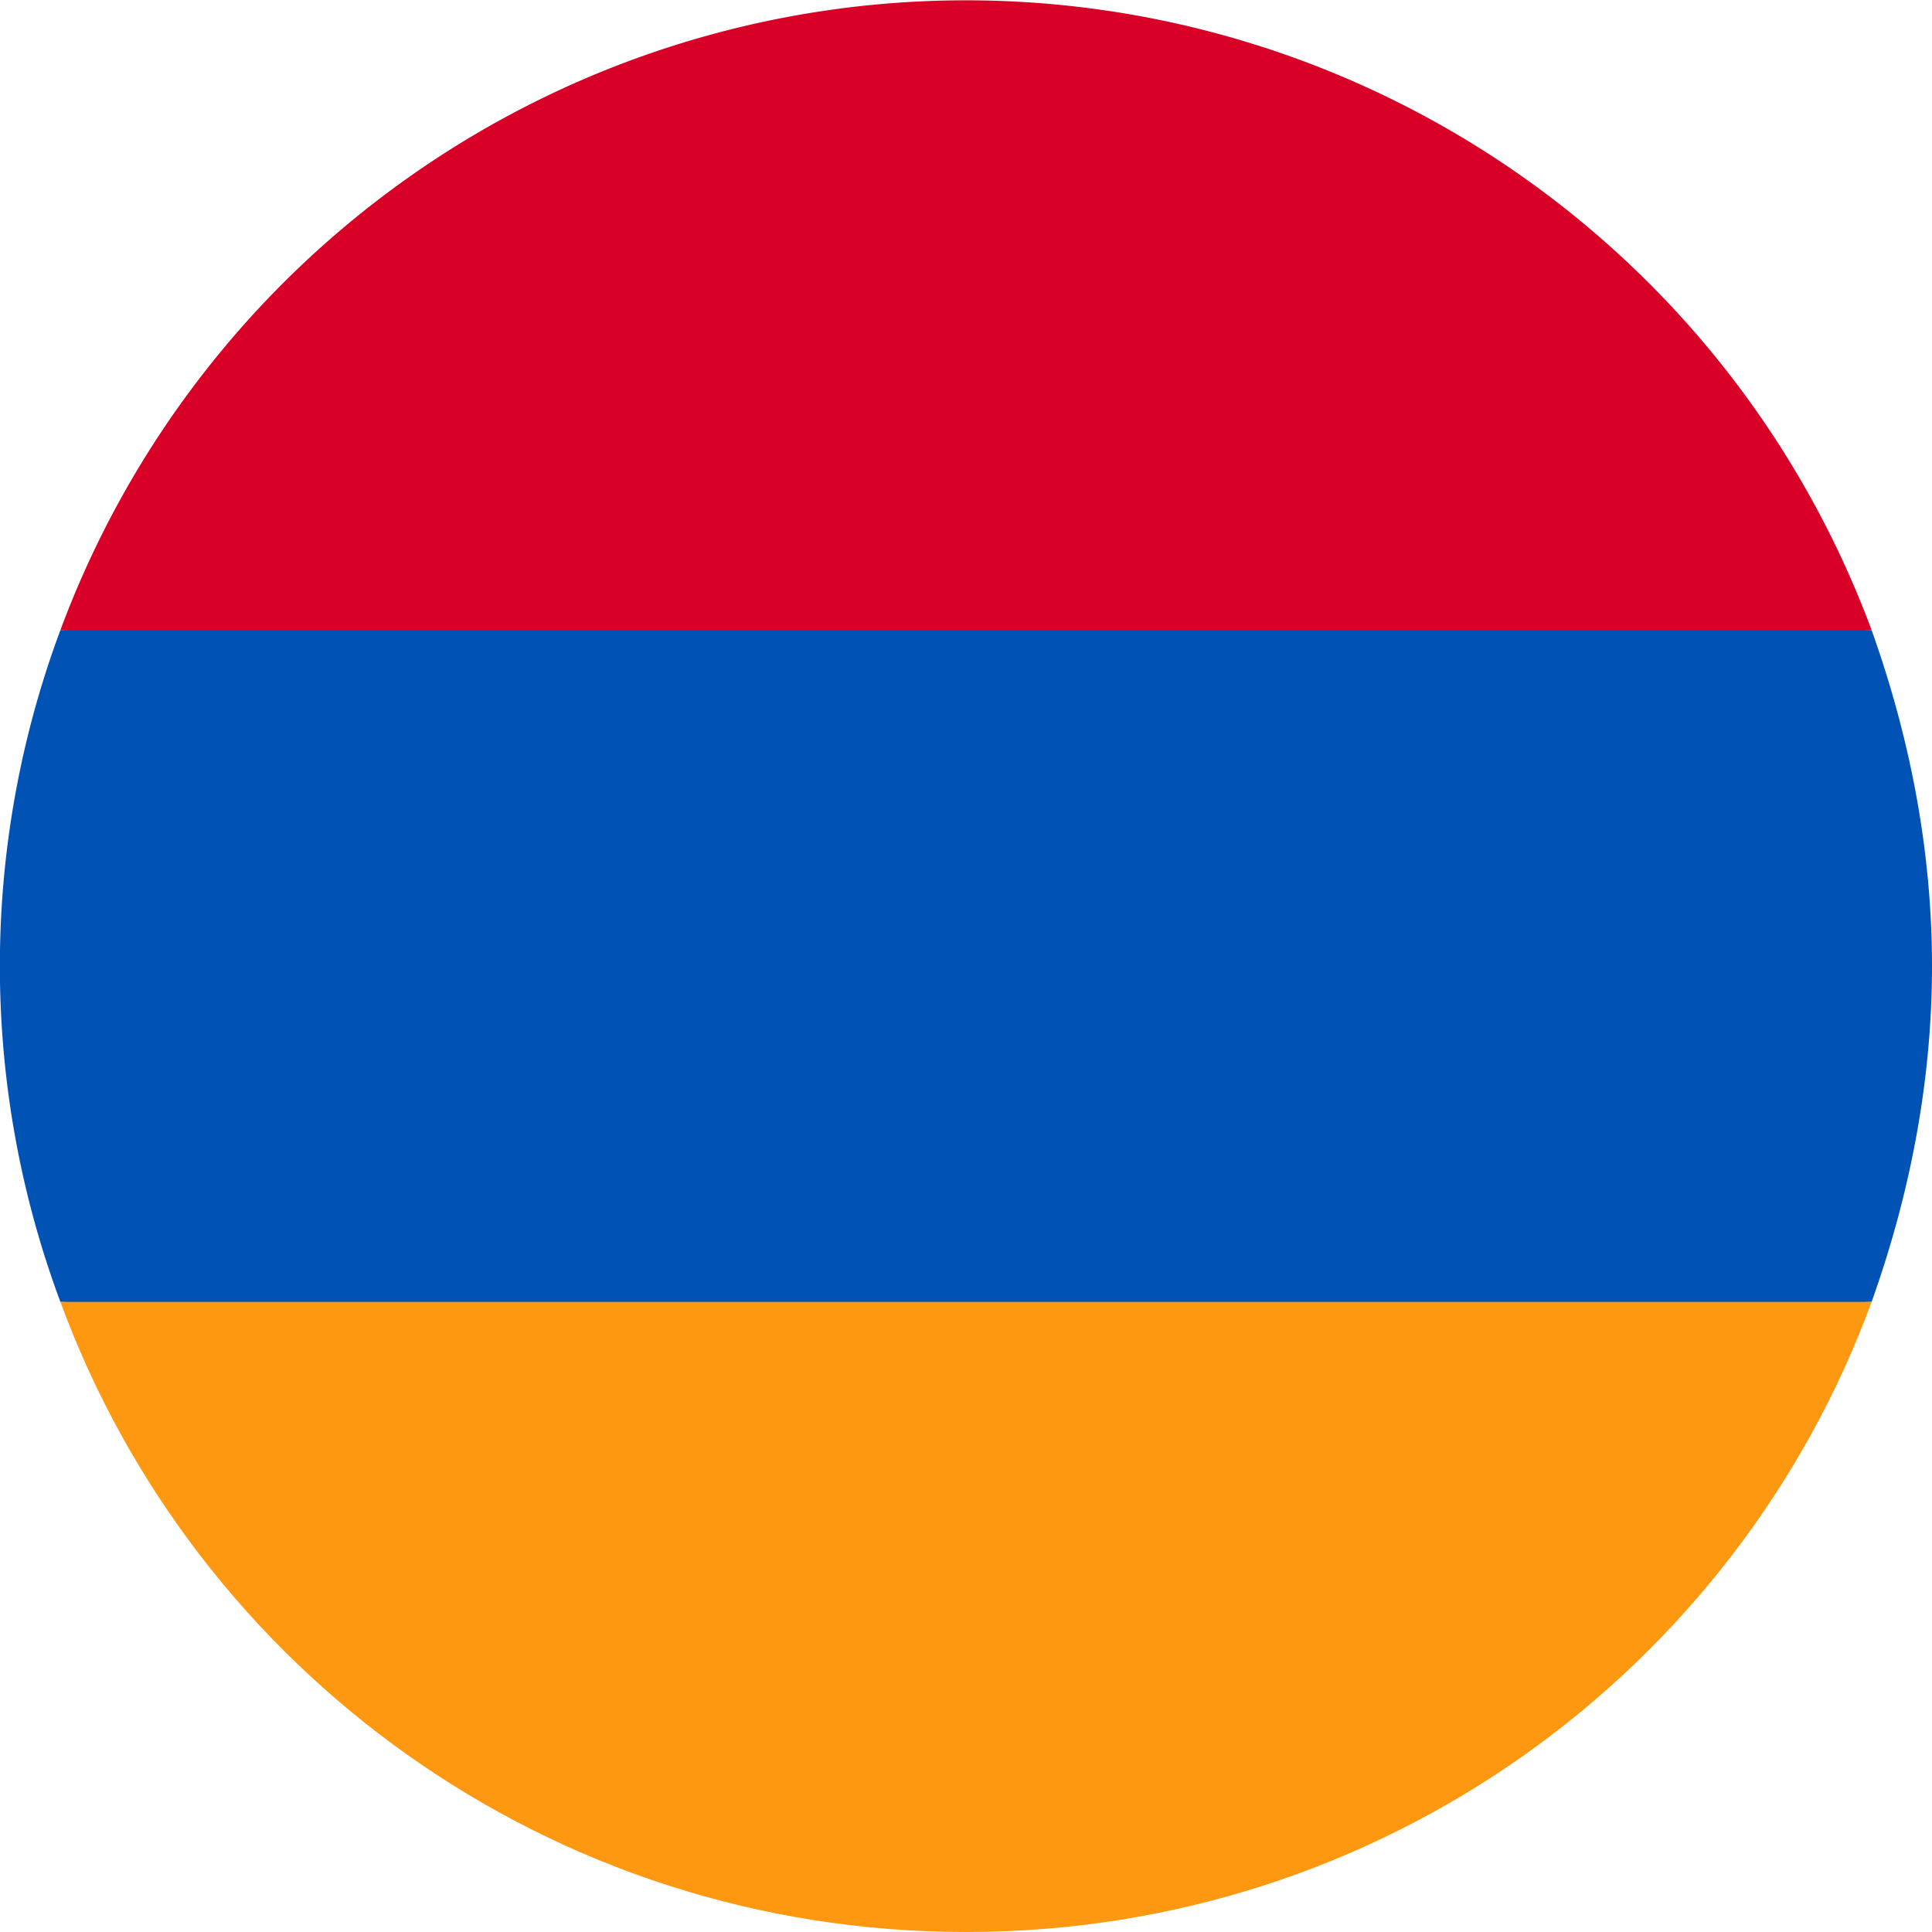
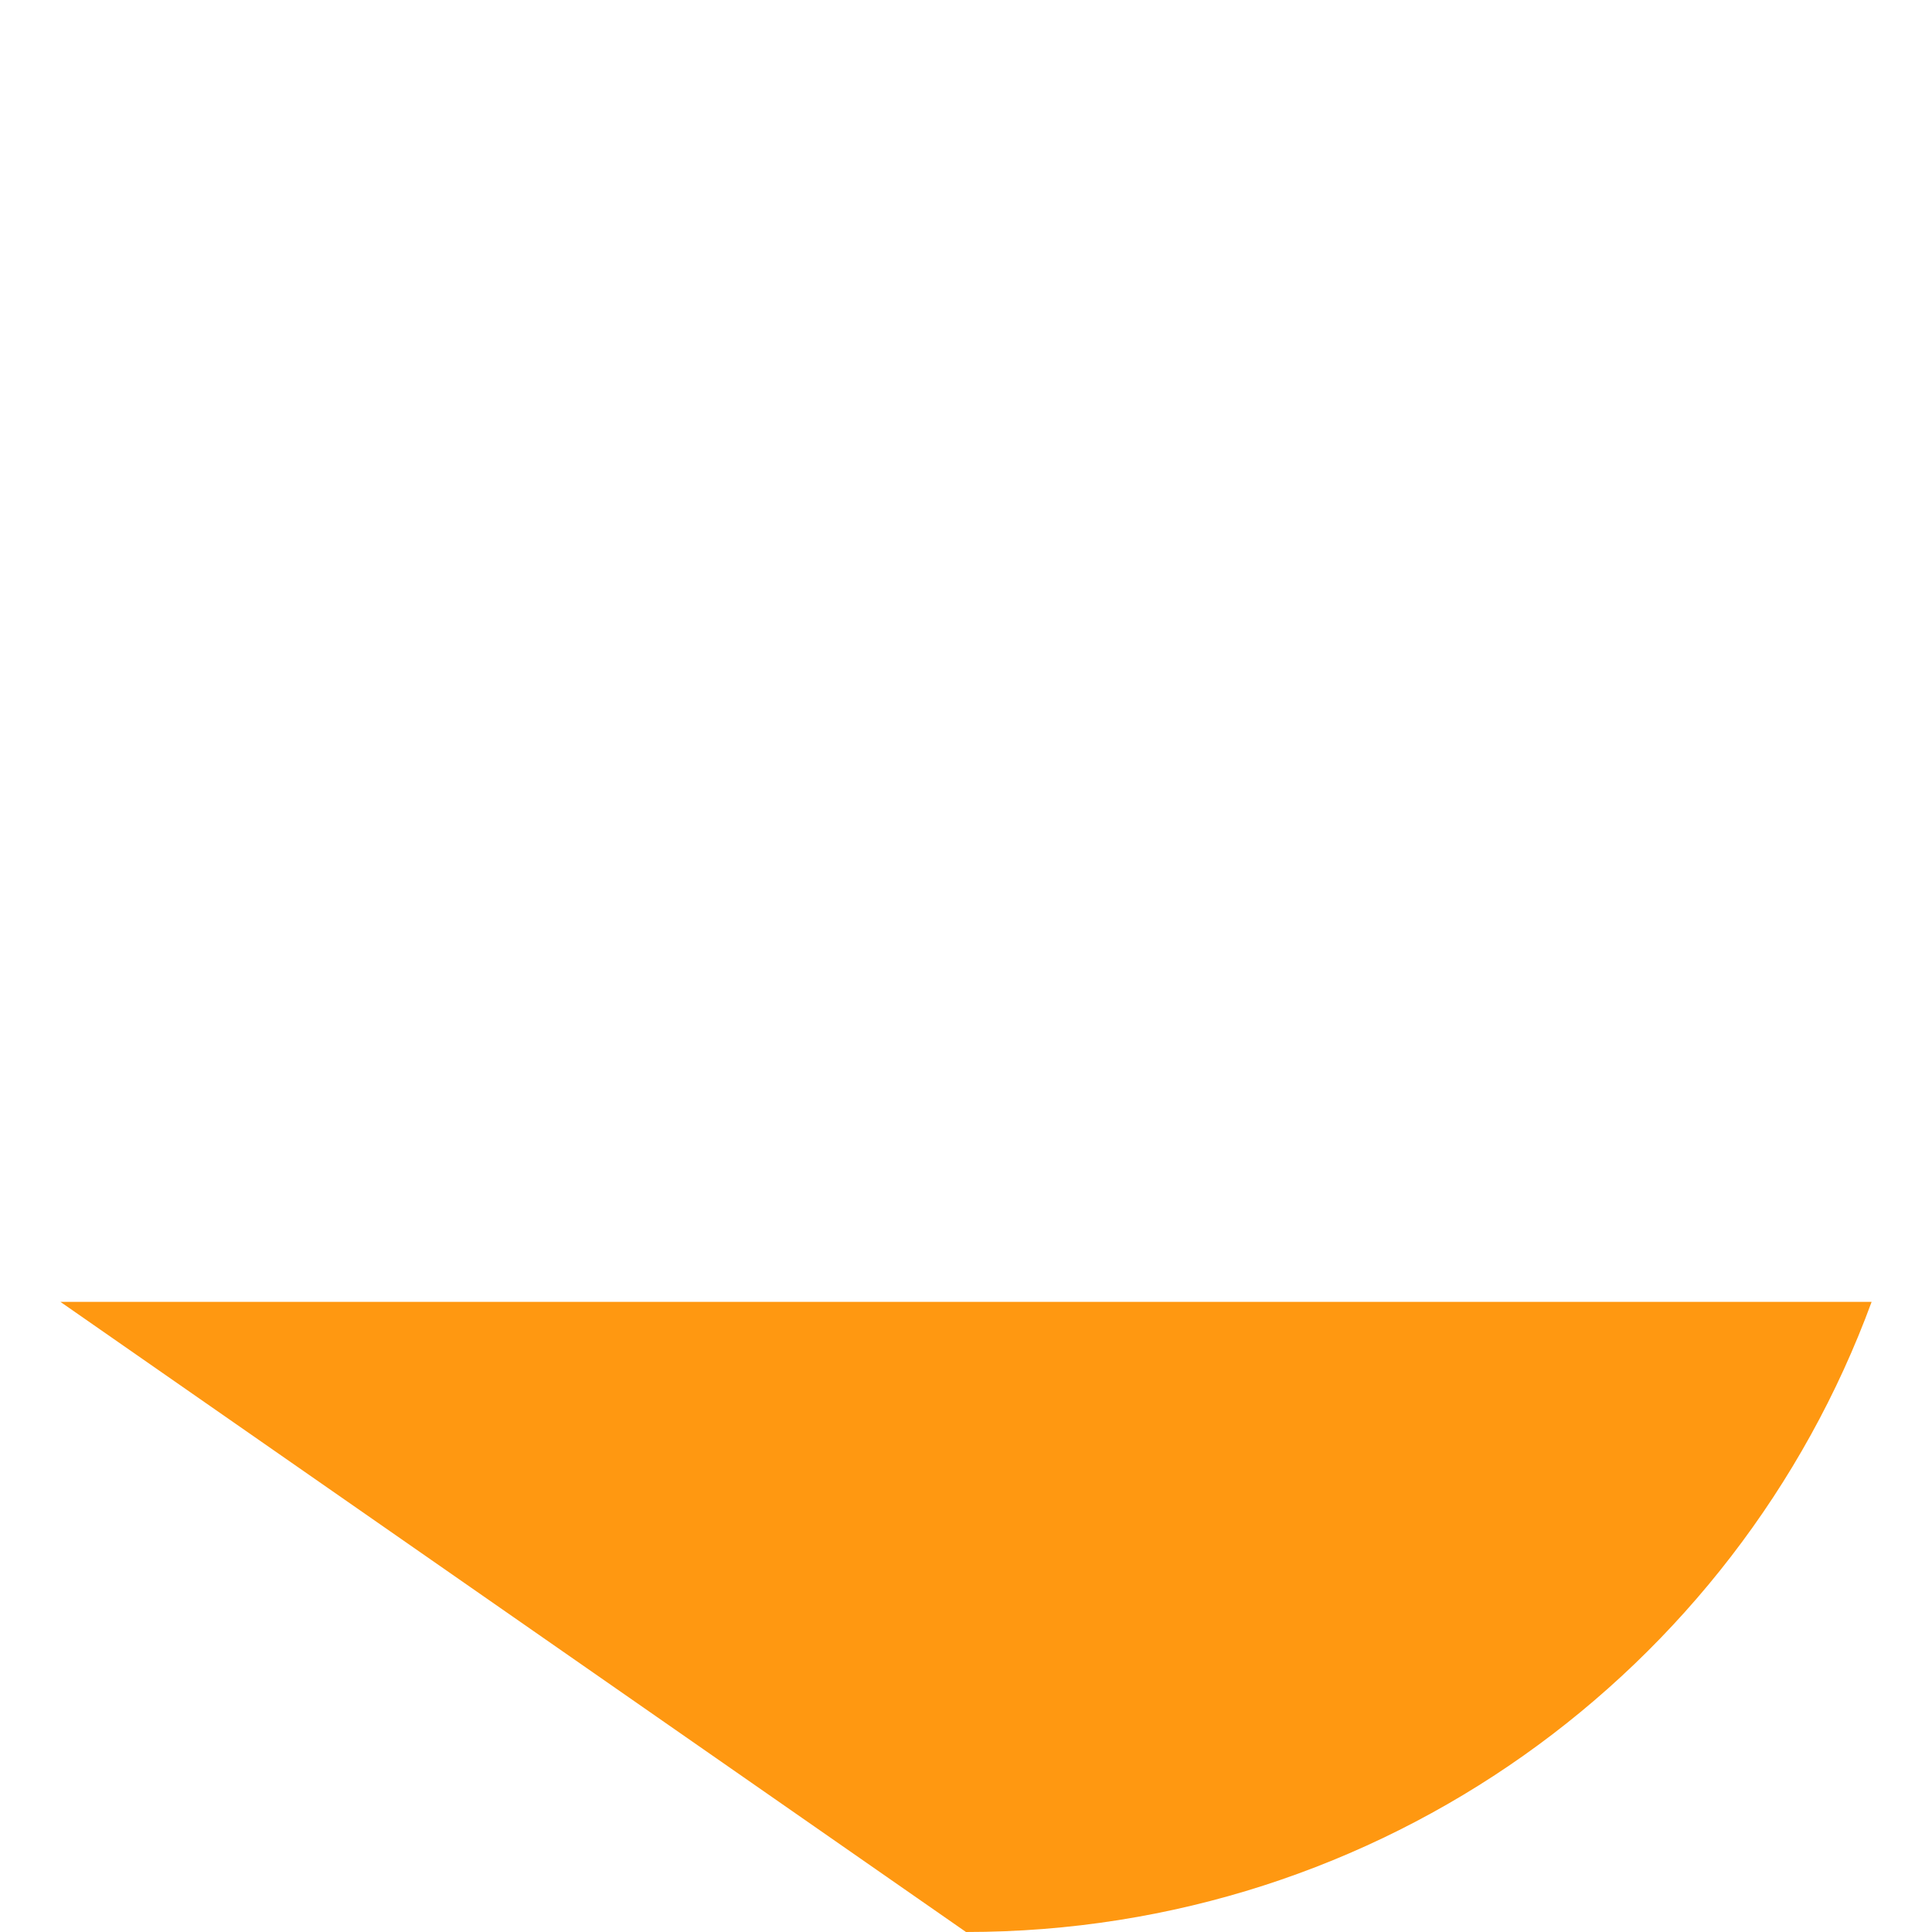
<svg xmlns="http://www.w3.org/2000/svg" viewBox="0 0 512 512">
-   <path d="M512 256c0-31-6-61-16-89l-240-11-240 11a255 255 0 000 178l240 11 240-11c10-28 16-58 16-89z" fill="#0052b4" />
-   <path d="M256 512c110 0 204-69 240-167H16c36 98 130 167 240 167z" fill="#ff9811" />
-   <path d="M16 167h480a256 256 0 00-480 0z" fill="#d80027" />
+   <path d="M256 512c110 0 204-69 240-167H16z" fill="#ff9811" />
</svg>